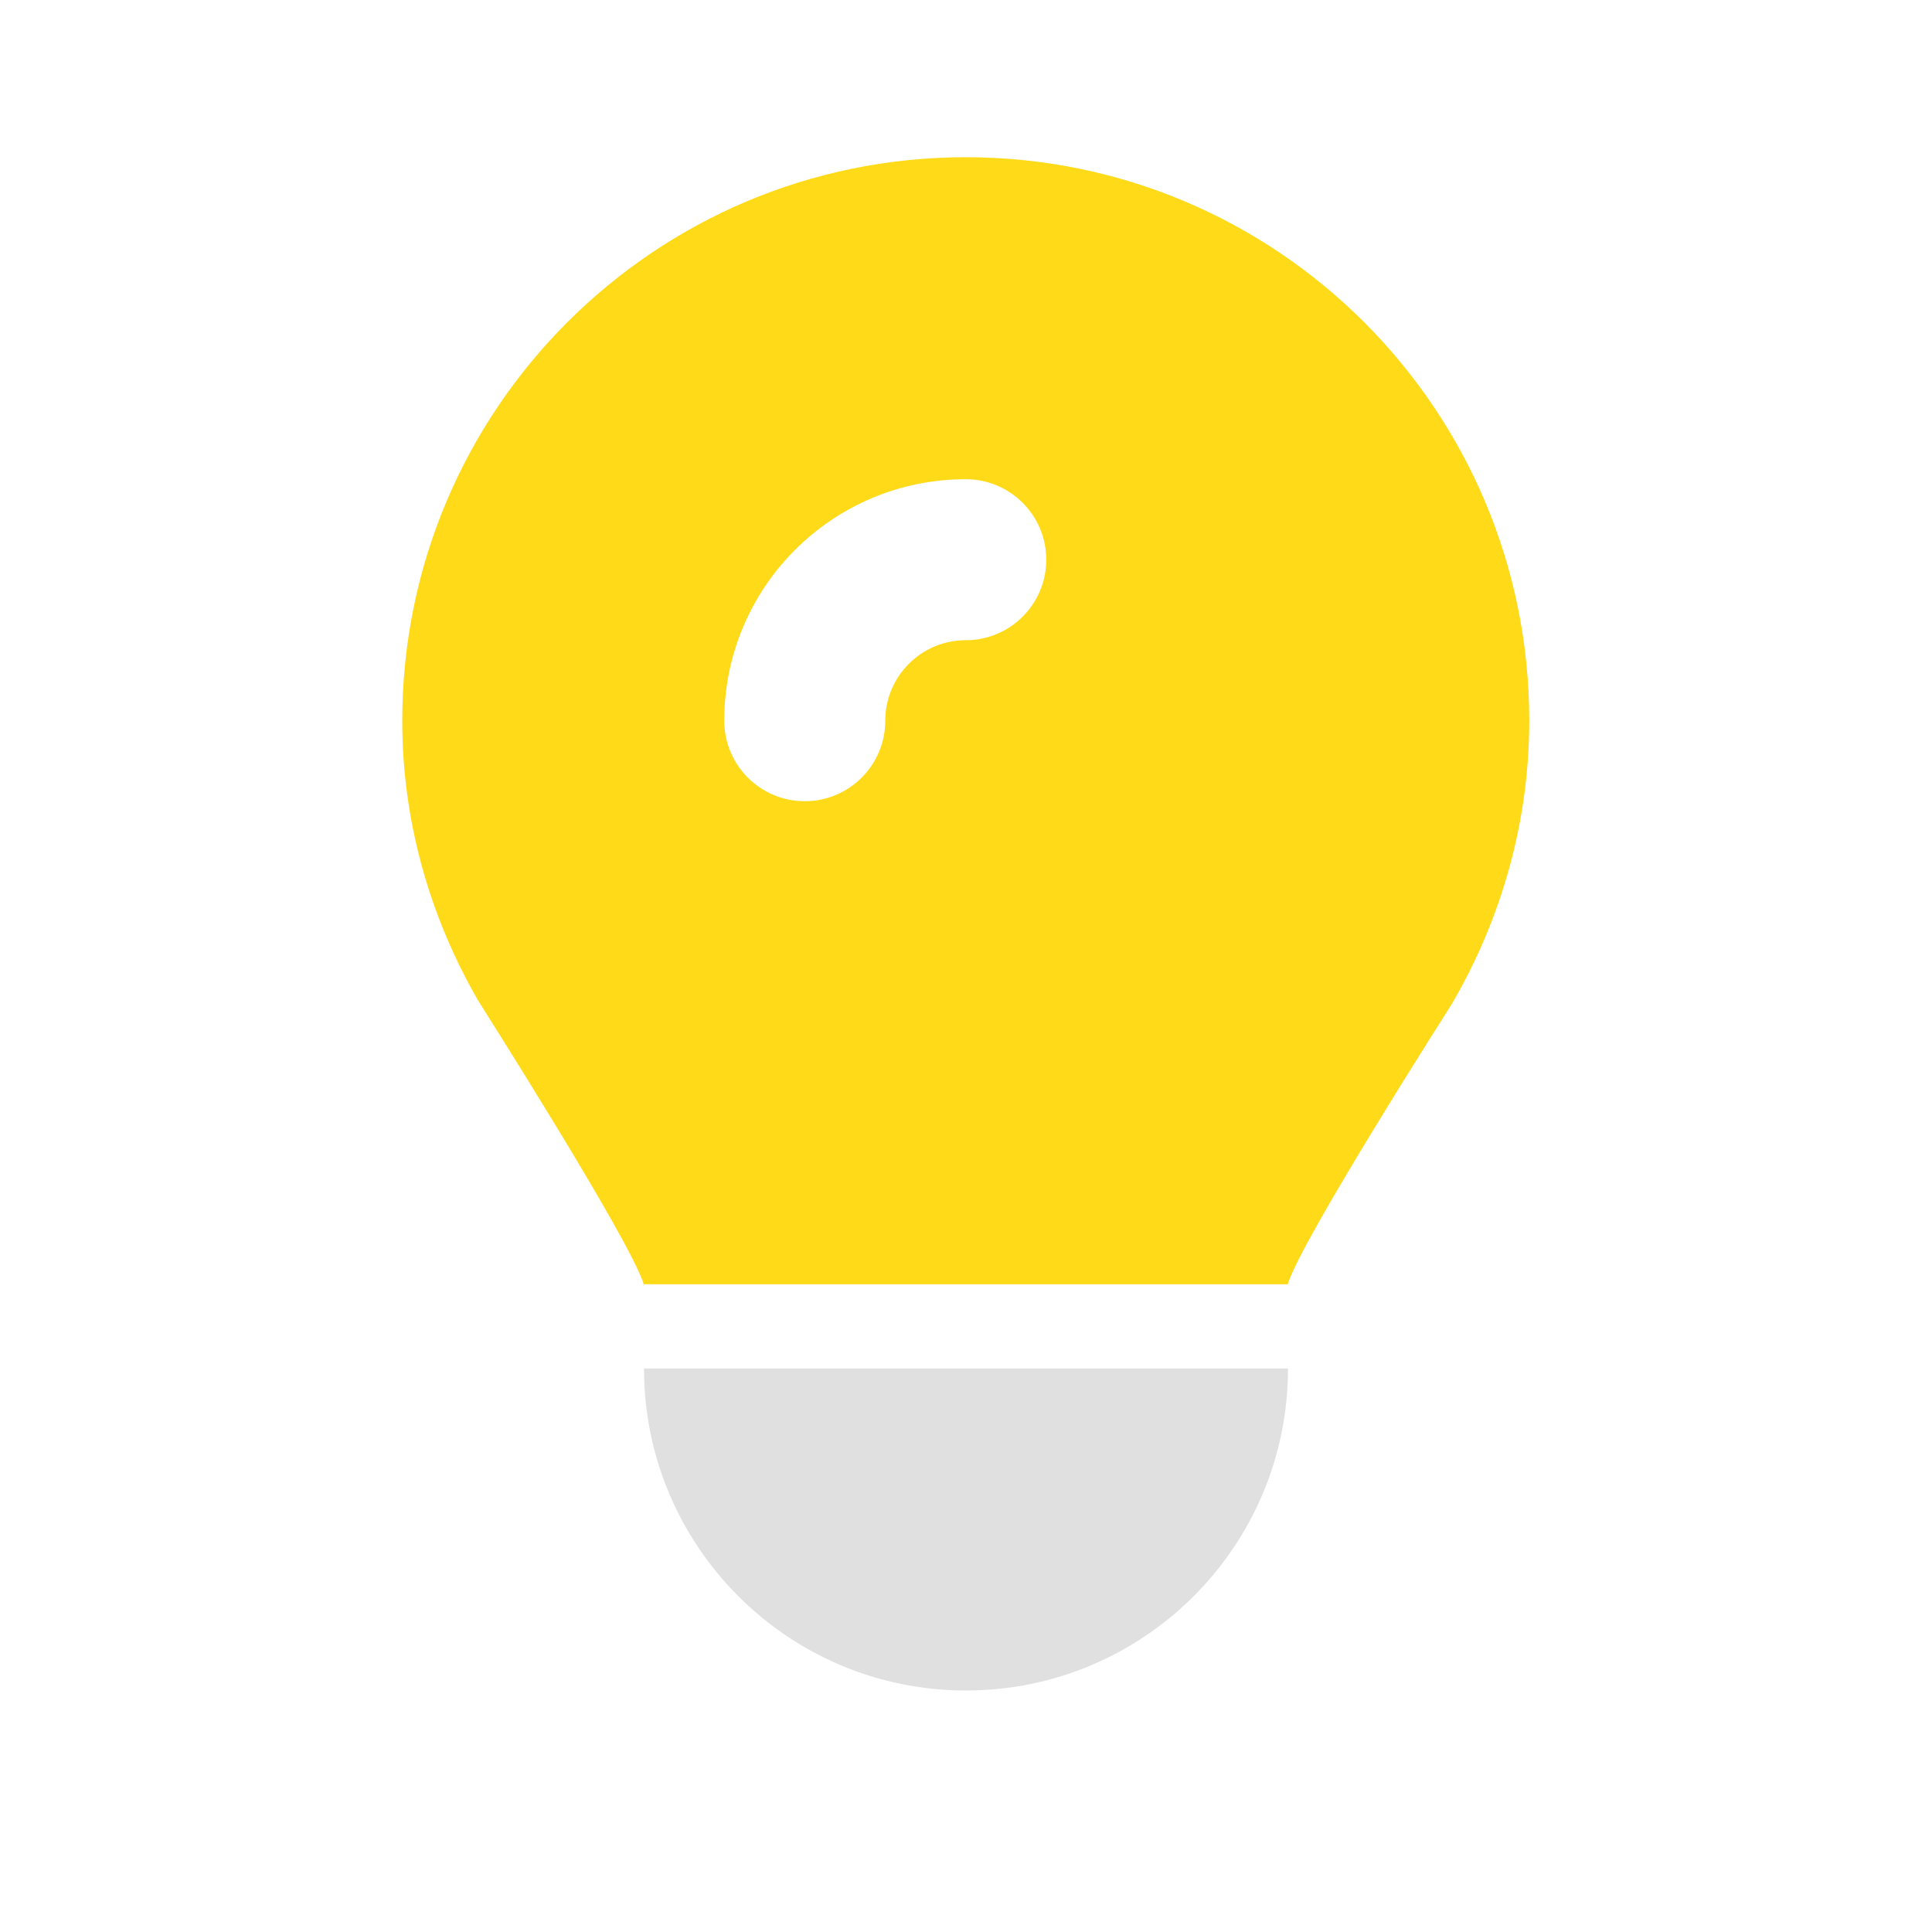
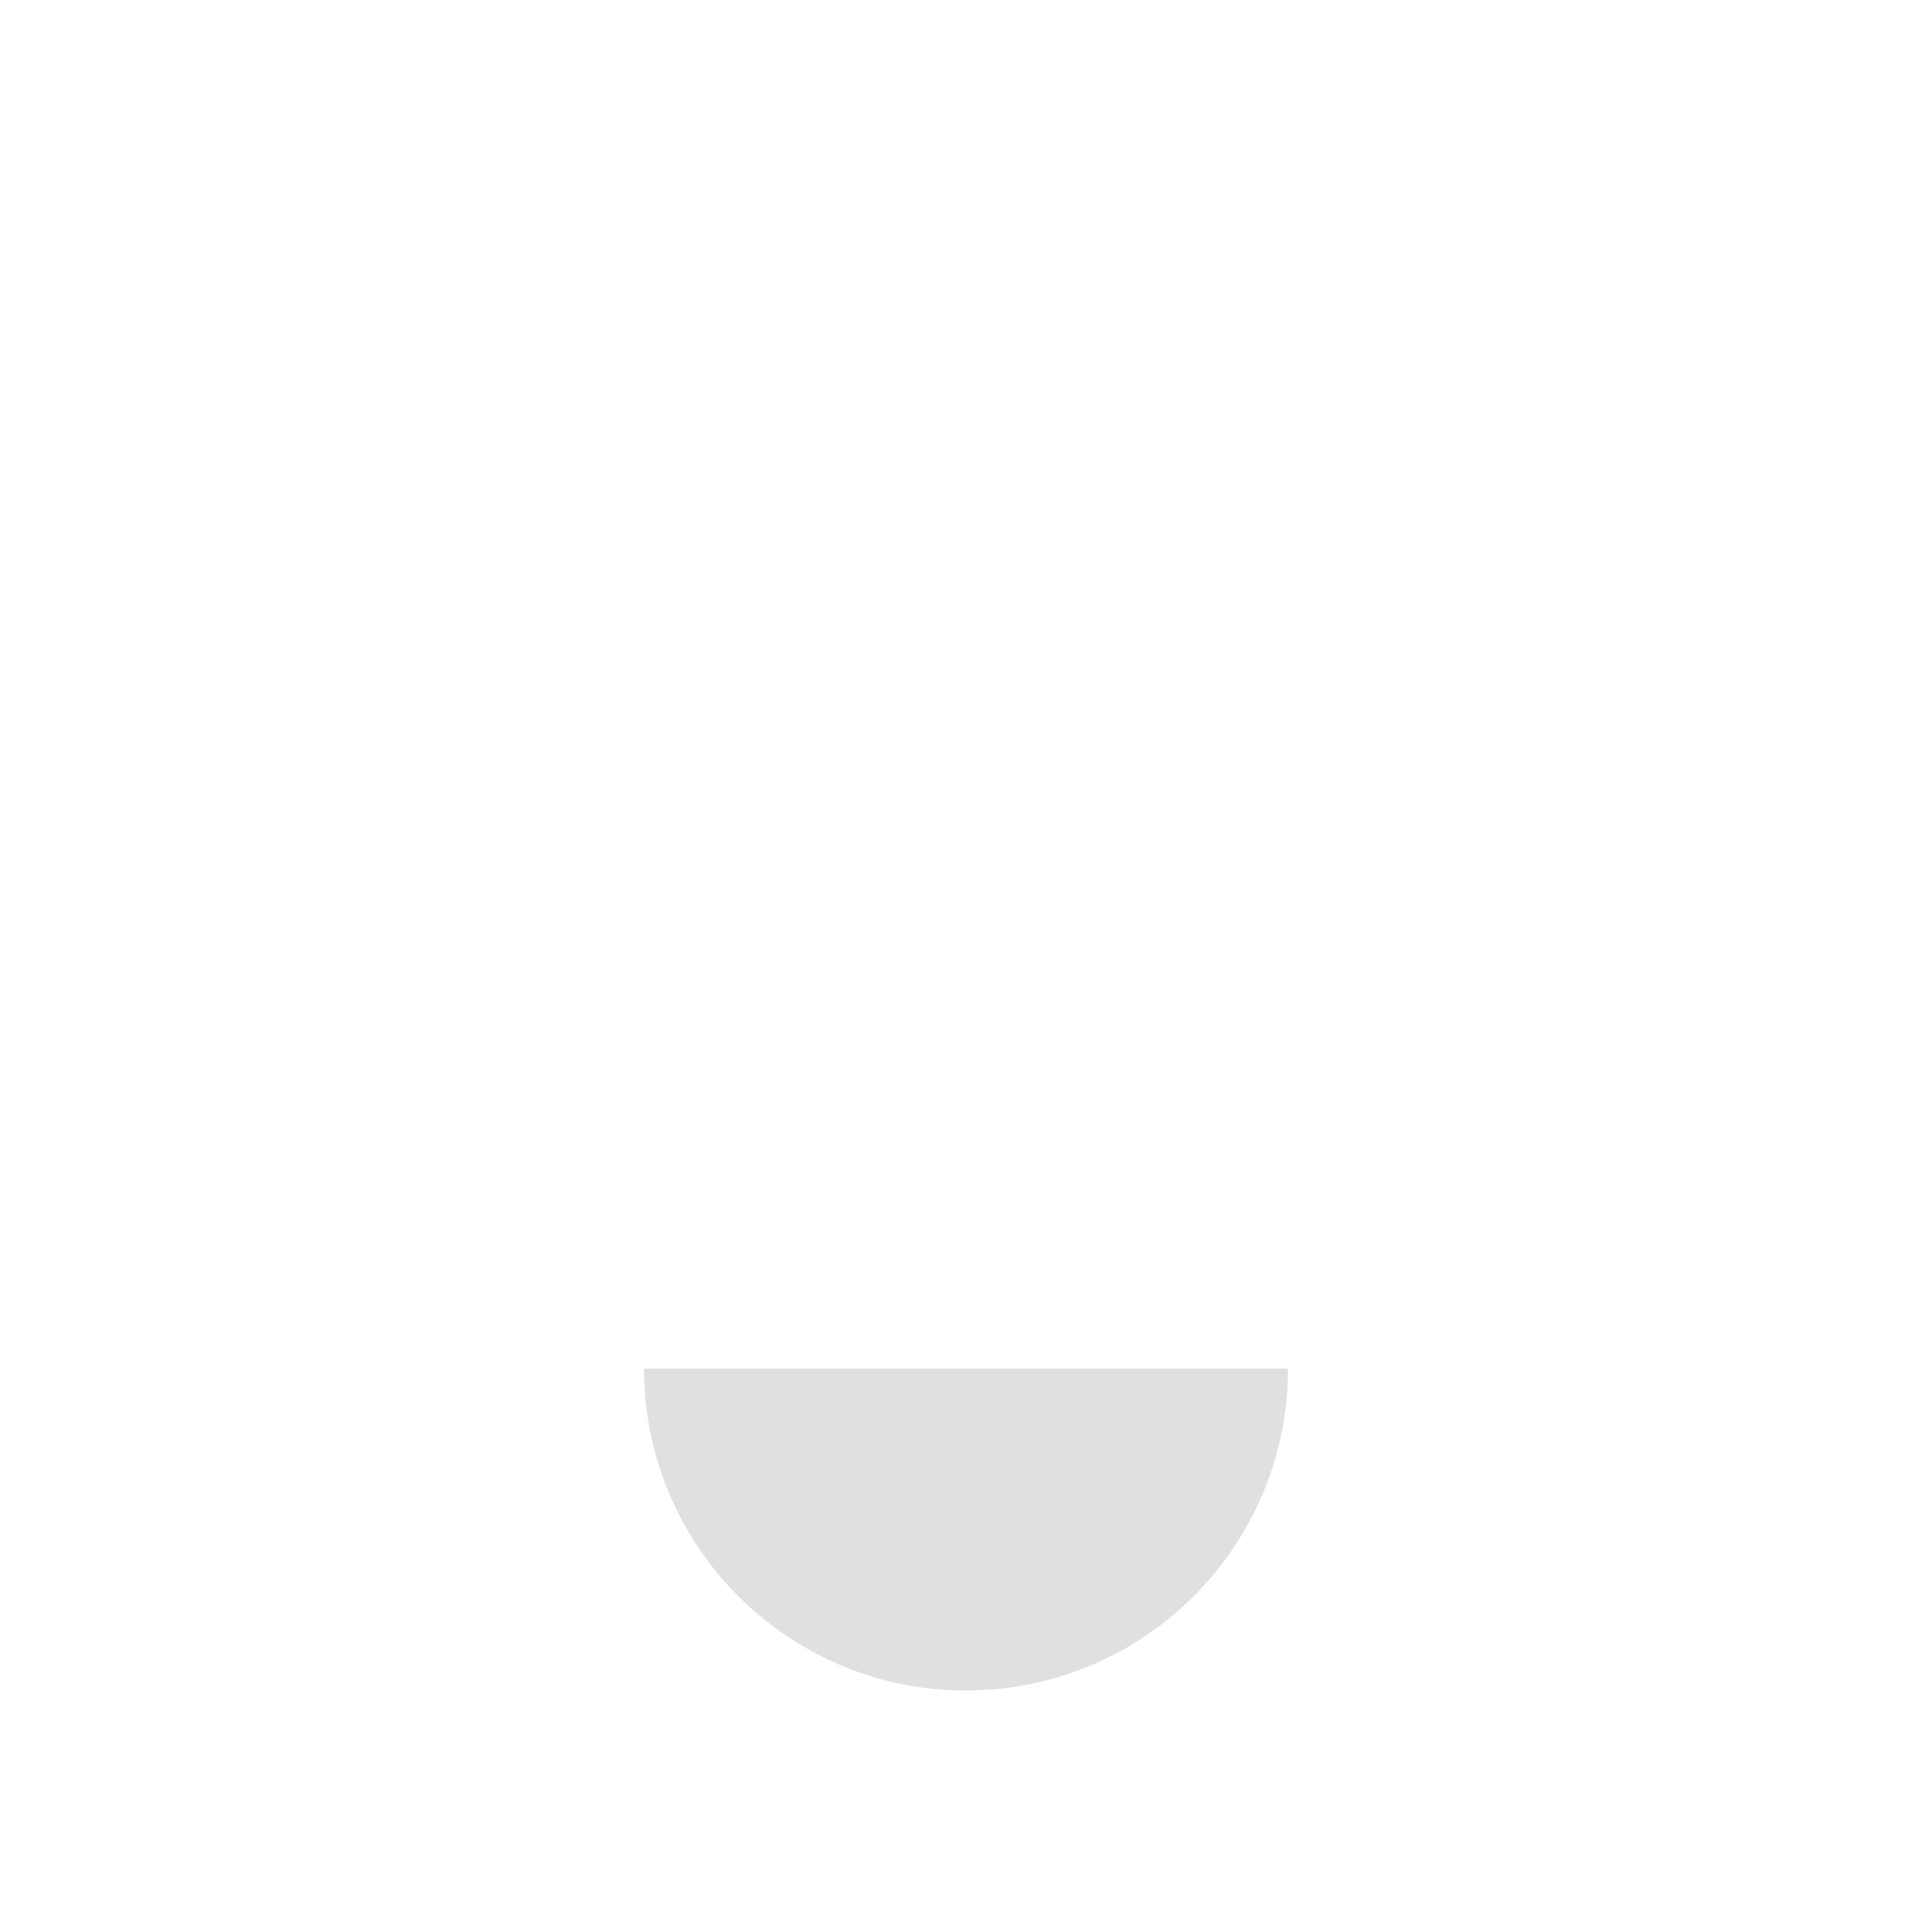
<svg xmlns="http://www.w3.org/2000/svg" width="24" height="24" viewBox="0 0 24 24" fill="none">
-   <path d="M11.997 1.953C8.131 1.953 4.997 5.087 4.997 8.953C4.997 10.191 5.331 11.37 5.935 12.422C5.946 12.442 7.829 15.401 7.997 15.953H15.997C16.162 15.404 18.039 12.466 18.028 12.484C18.651 11.421 18.997 10.211 18.997 8.953C18.997 5.087 15.863 1.953 11.997 1.953ZM11.997 5.953C12.549 5.953 12.997 6.401 12.997 6.953C12.997 7.505 12.549 7.953 11.997 7.953C11.445 7.953 10.997 8.401 10.997 8.953C10.997 9.505 10.549 9.953 9.997 9.953C9.445 9.953 8.997 9.505 8.997 8.953C8.997 7.296 10.34 5.953 11.997 5.953Z" fill="#FFDA18" />
  <path d="M12 21C9.791 21 8 19.209 8 17H16C16 19.209 14.209 21 12 21Z" fill="#E0E0E0" />
</svg>